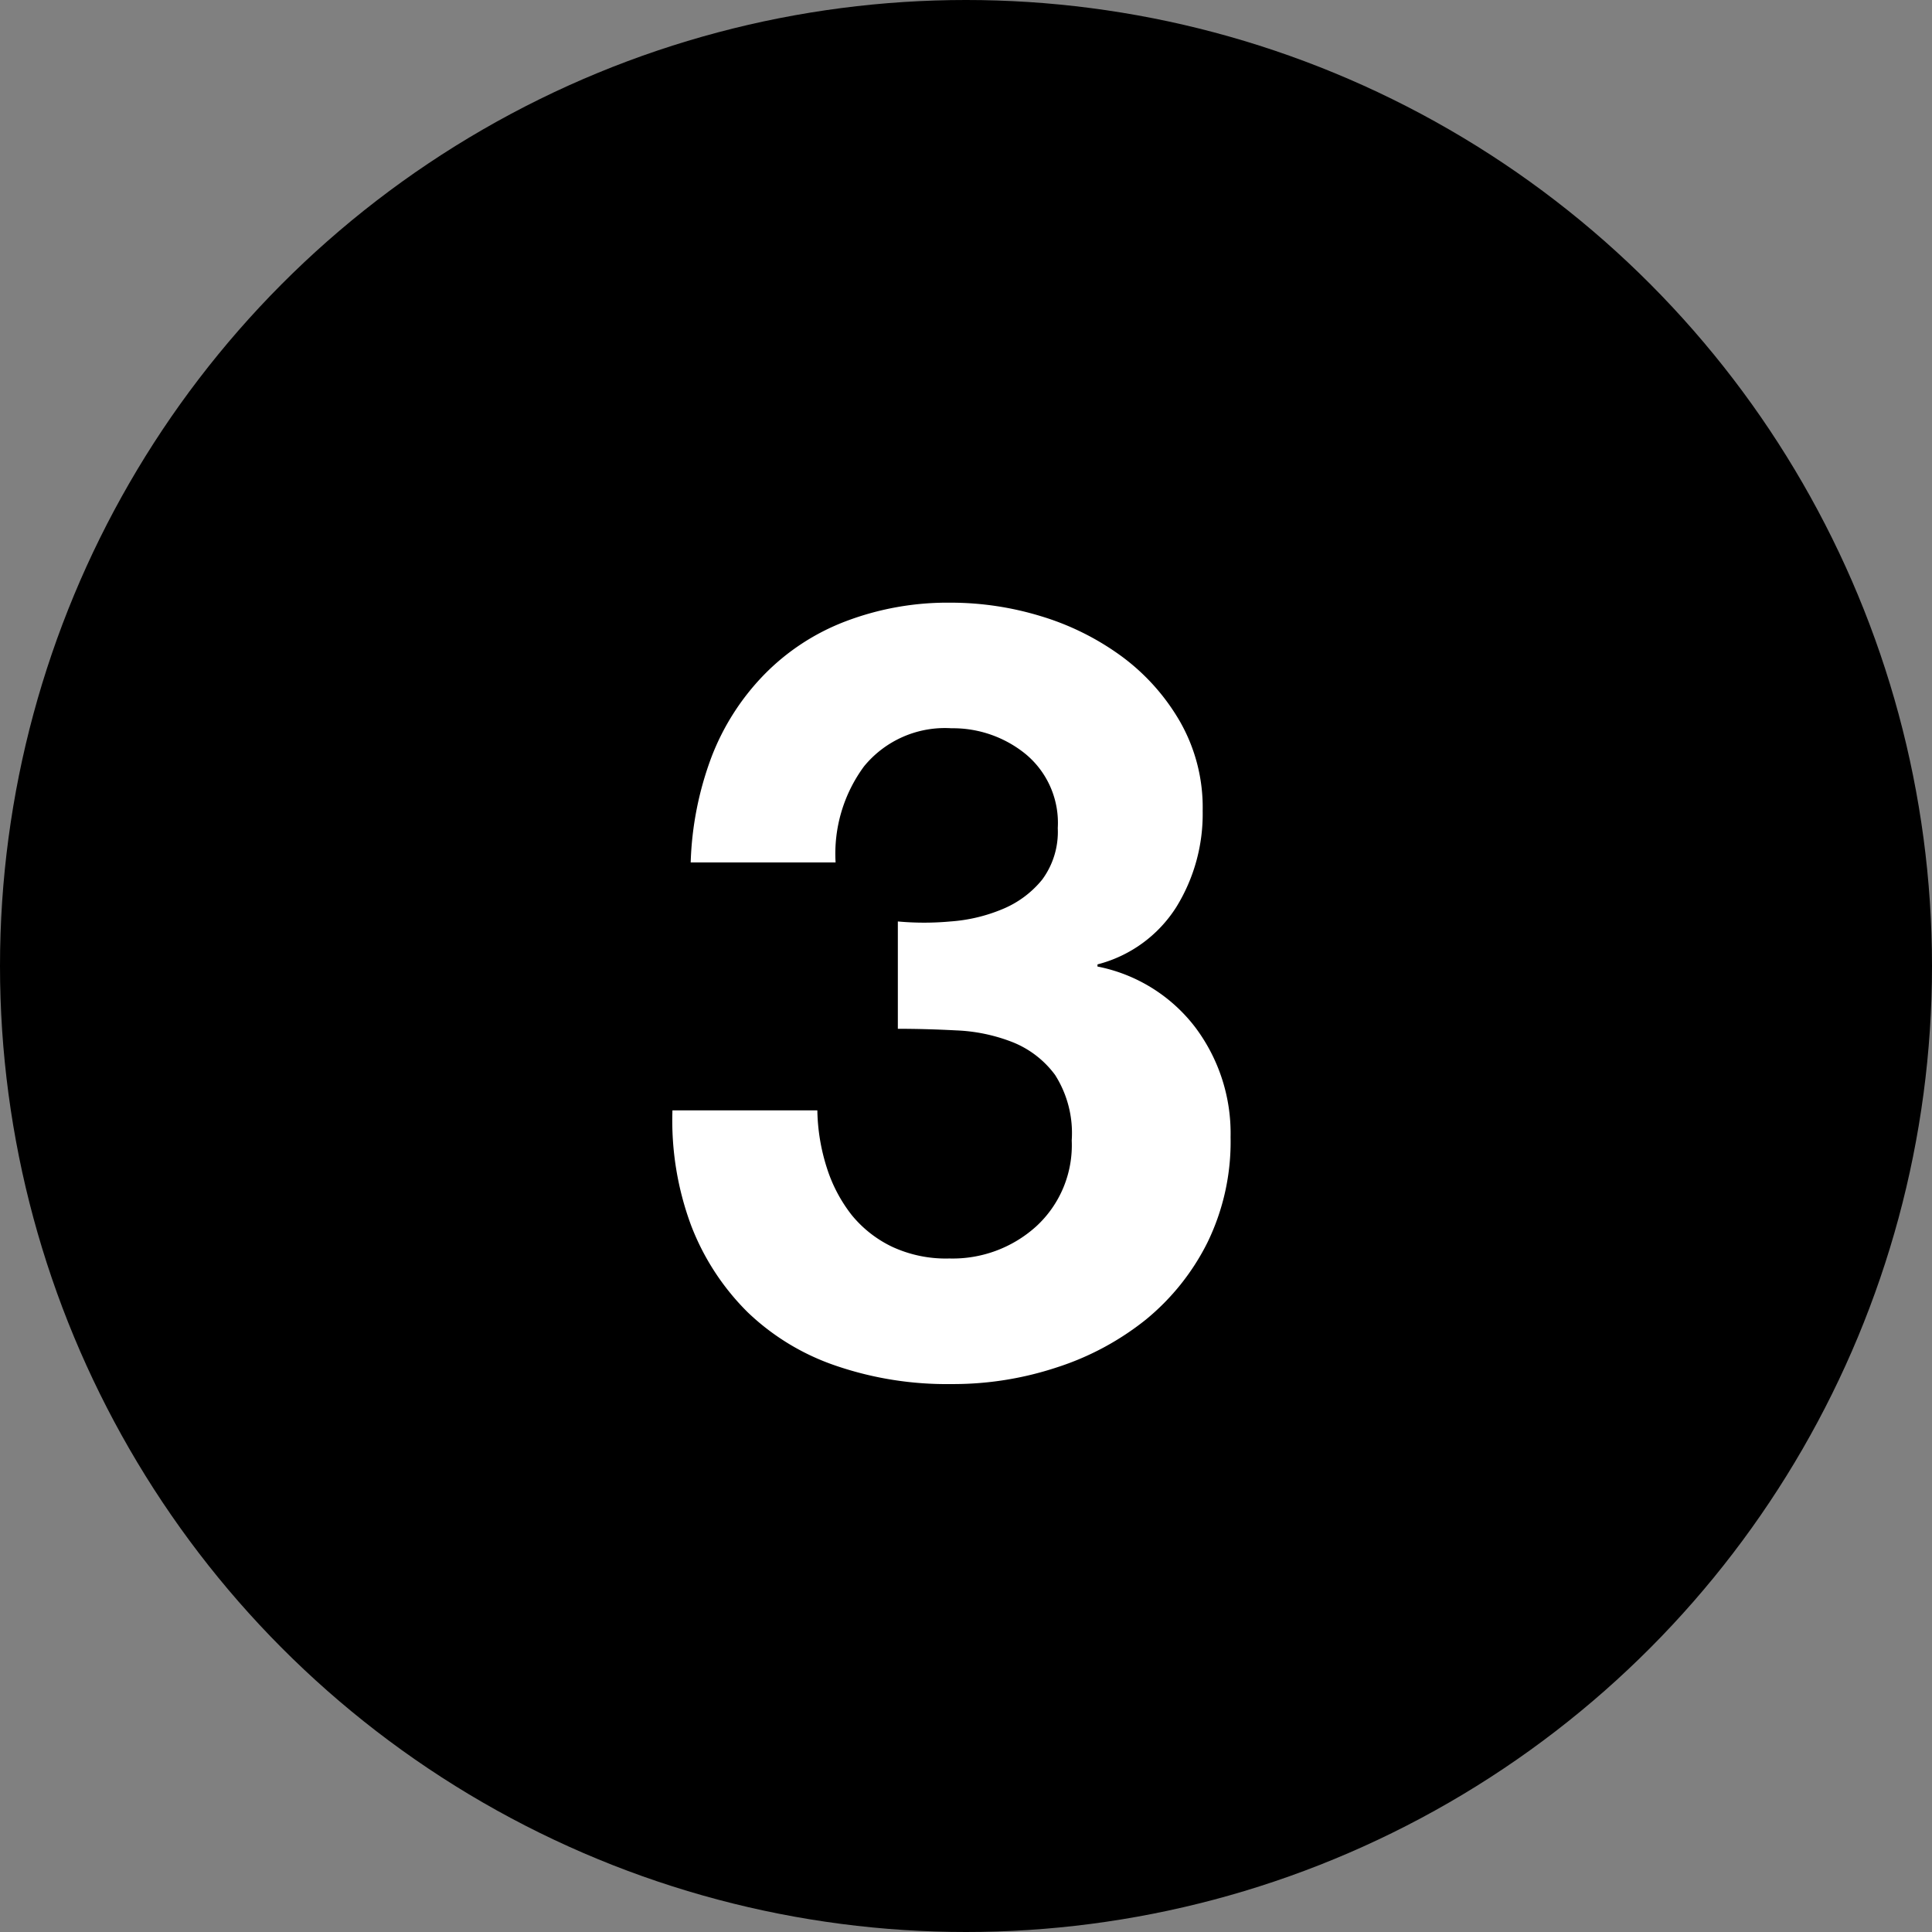
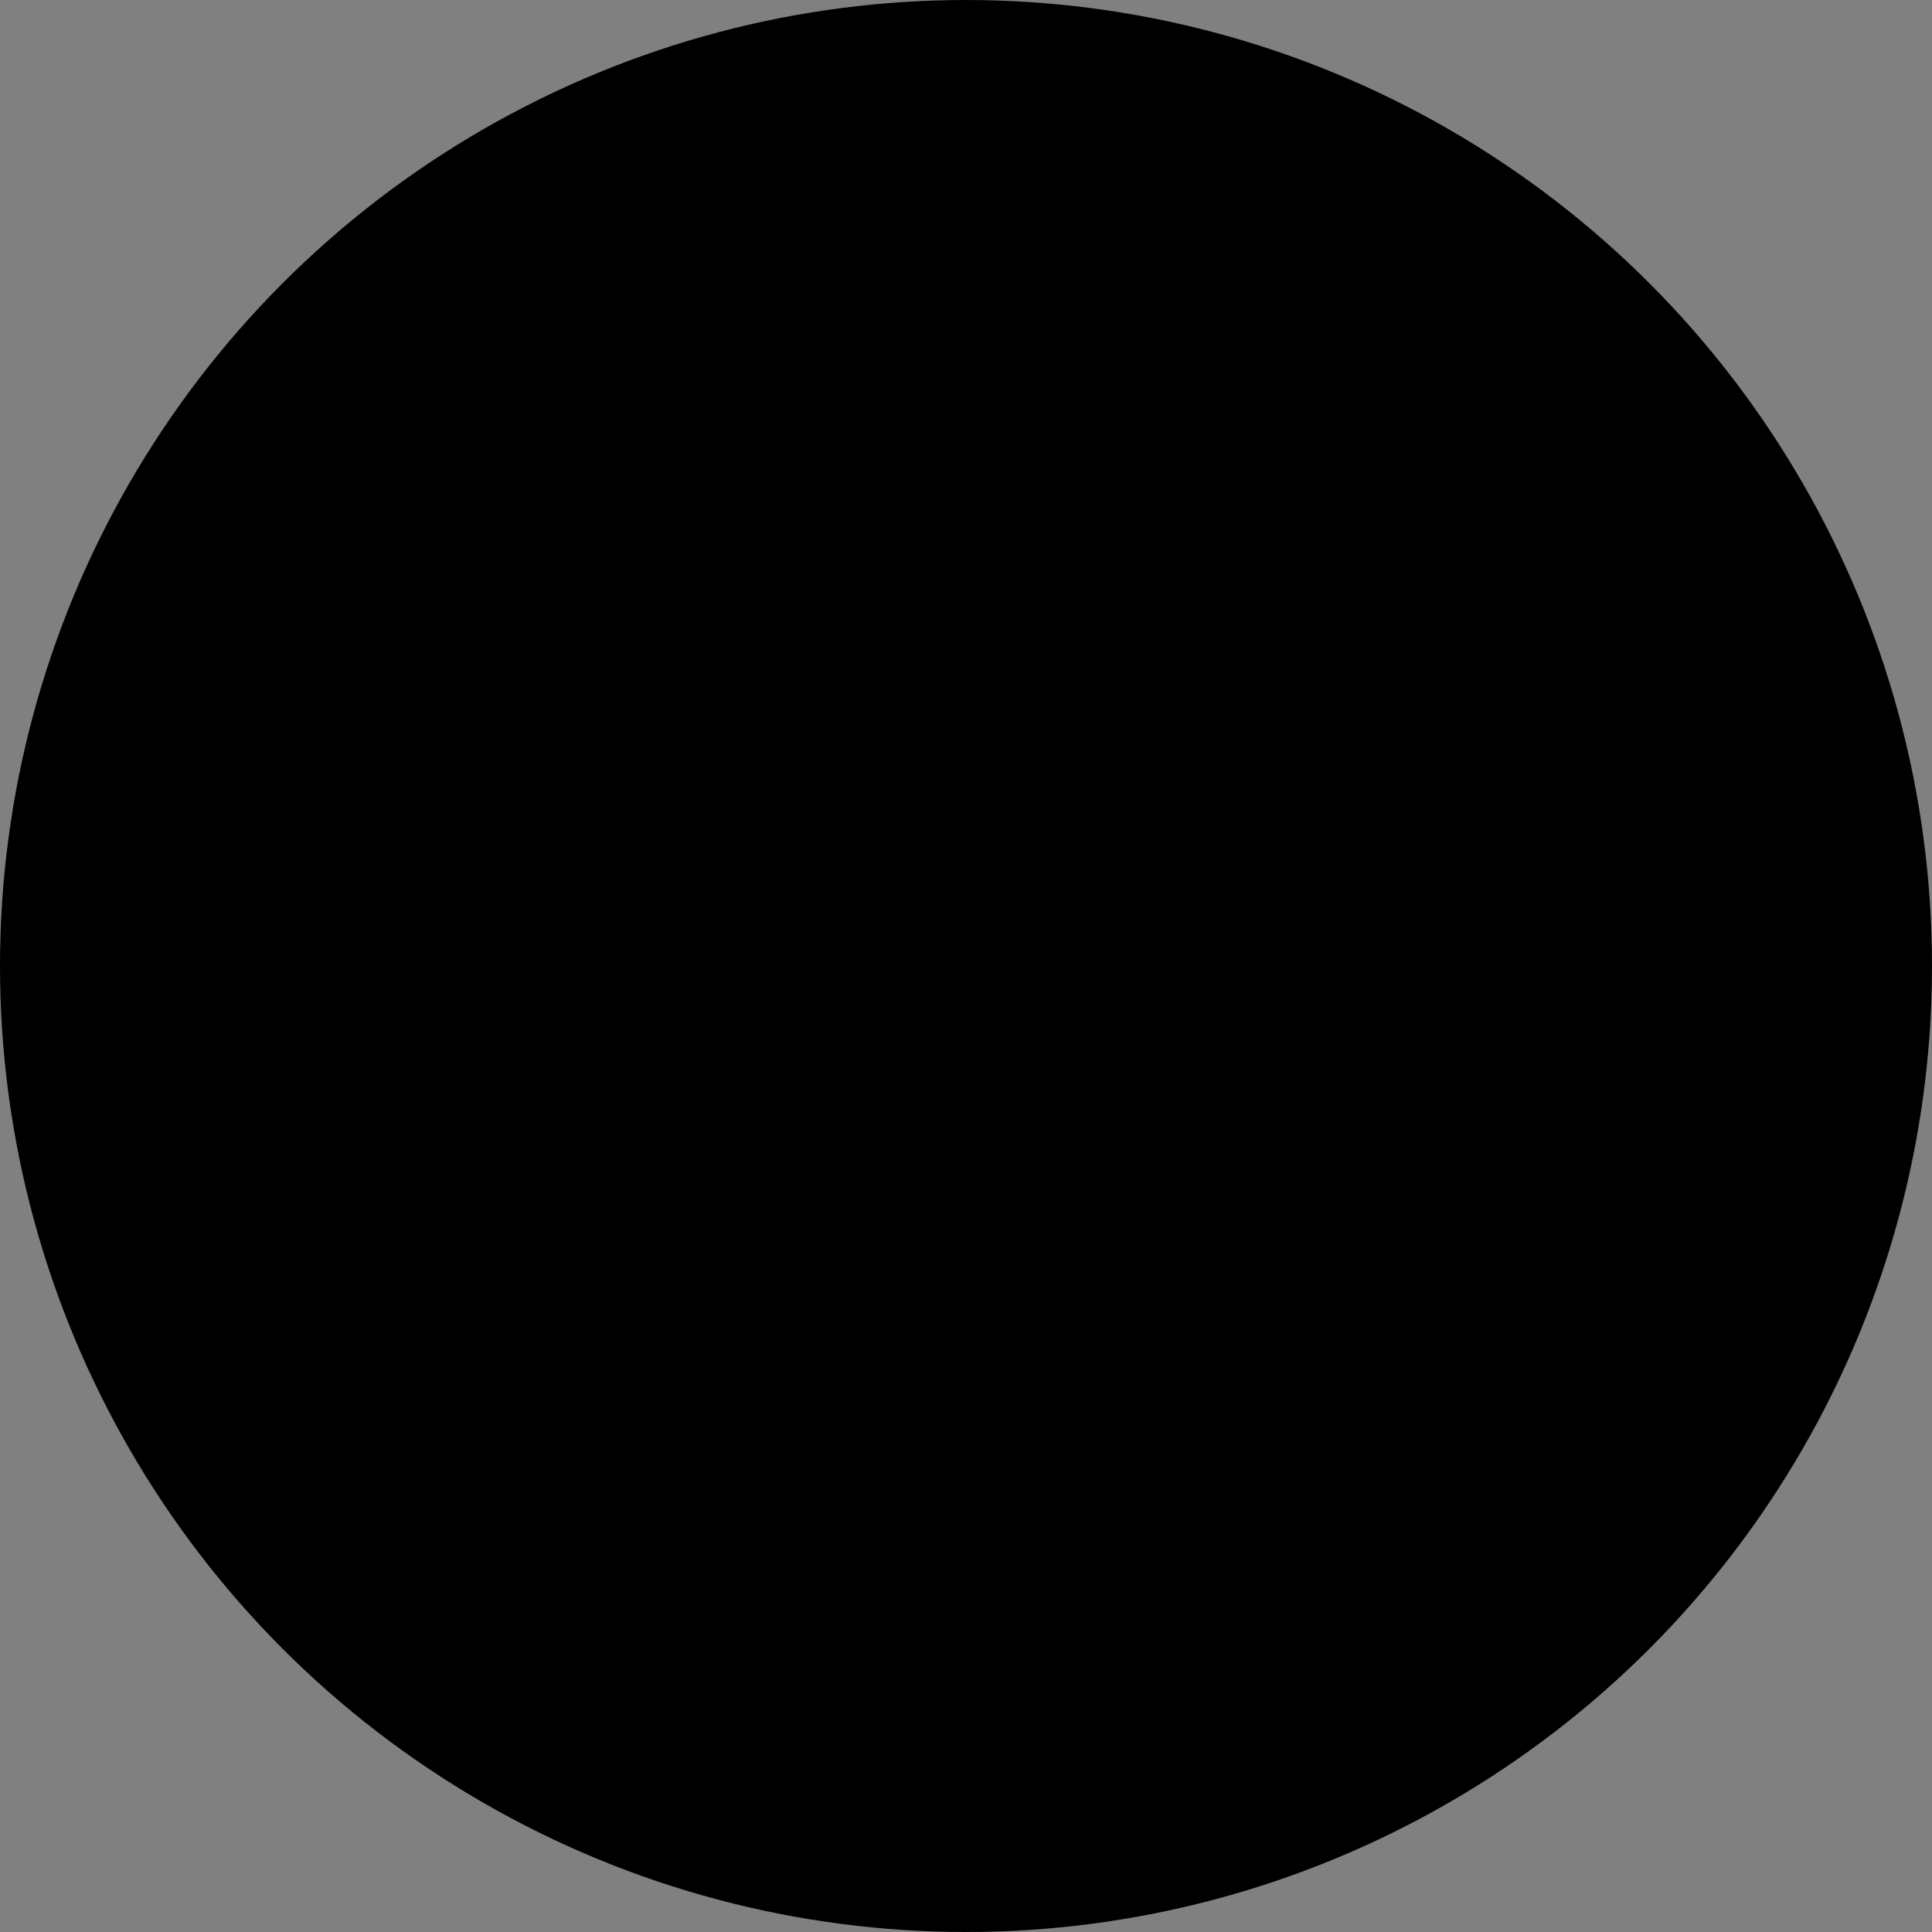
<svg xmlns="http://www.w3.org/2000/svg" id="icon3" width="36" height="36" viewBox="0 0 36 36">
  <rect x="0" y="0" width="36" height="36" fill="#808080" stroke="none" />
  <defs>
    <style>
      .cls-1 {
        fill: #000;
      }

      .cls-2 {
        fill: #fff;
        fill-rule: evenodd;
      }
    </style>
  </defs>
  <circle id="Elipsa_3_kopie_2" data-name="Elipsa 3 kopie 2" class="cls-1" cx="18" cy="18" r="18" />
-   <path id="_3" data-name="3" class="cls-2" d="M1178.73,2970.17c0.35,0,.71.01,1.09,0.03a3.218,3.218,0,0,1,1.05.22,1.821,1.821,0,0,1,.79.61,2.018,2.018,0,0,1,.31,1.22,2.052,2.052,0,0,1-.66,1.6,2.32,2.32,0,0,1-1.62.6,2.378,2.378,0,0,1-1.07-.22,2.188,2.188,0,0,1-.75-0.59,2.781,2.781,0,0,1-.46-0.87,3.7,3.7,0,0,1-.18-1.08h-2.7a5.613,5.613,0,0,0,.35,2.15,4.588,4.588,0,0,0,1.05,1.61,4.431,4.431,0,0,0,1.65,1,6.381,6.381,0,0,0,2.15.34,6.138,6.138,0,0,0,1.96-.31,5.194,5.194,0,0,0,1.66-.89,4.389,4.389,0,0,0,1.15-1.44,4.281,4.281,0,0,0,.43-1.96,3.289,3.289,0,0,0-.66-2.05,3.025,3.025,0,0,0-1.82-1.13v-0.04a2.464,2.464,0,0,0,1.47-1.07,3.3,3.3,0,0,0,.49-1.79,3.225,3.225,0,0,0-.42-1.66,3.978,3.978,0,0,0-1.09-1.22,4.964,4.964,0,0,0-1.51-.75,5.75,5.75,0,0,0-1.68-.25,5.342,5.342,0,0,0-1.96.35,4.22,4.22,0,0,0-1.51.99,4.513,4.513,0,0,0-.98,1.53,6.106,6.106,0,0,0-.39,1.97h2.7a2.743,2.743,0,0,1,.53-1.79,1.948,1.948,0,0,1,1.63-.71,2.147,2.147,0,0,1,1.38.48,1.664,1.664,0,0,1,.6,1.38,1.5,1.5,0,0,1-.29.96,1.869,1.869,0,0,1-.74.55,3.063,3.063,0,0,1-.97.23,5.342,5.342,0,0,1-.98,0v2Z" transform="translate(-1162 -2951)" />
</svg>